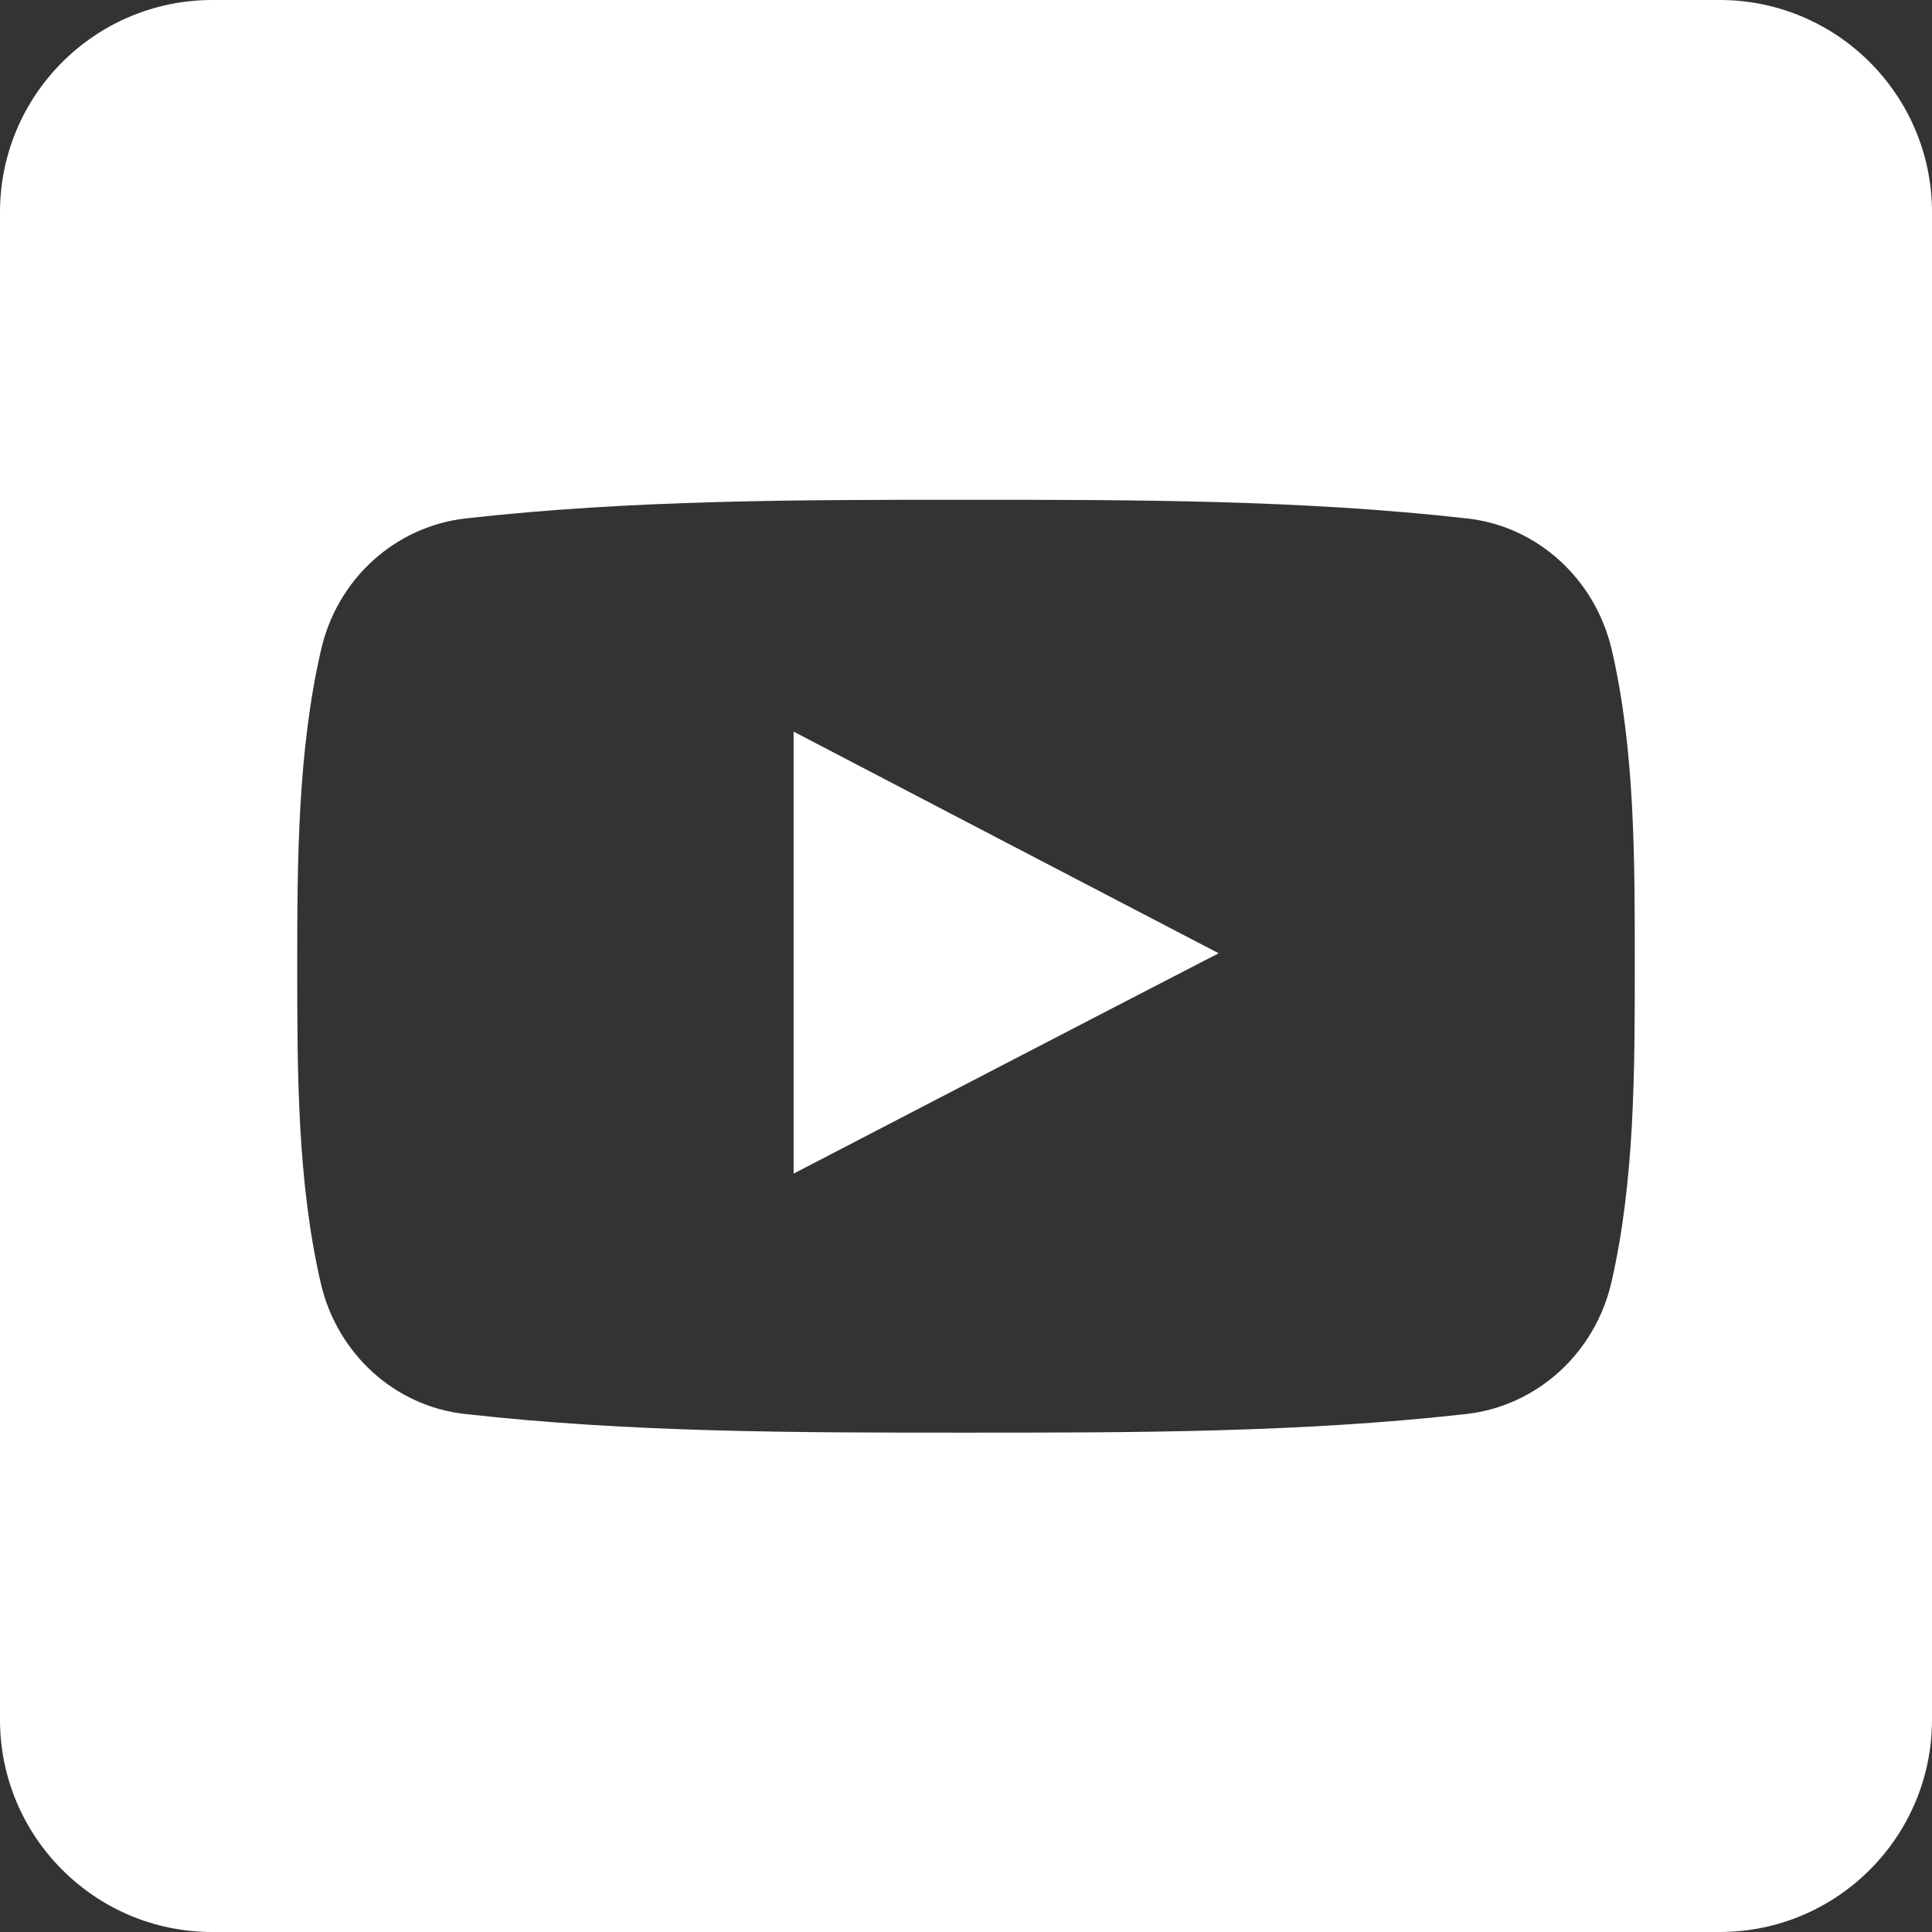
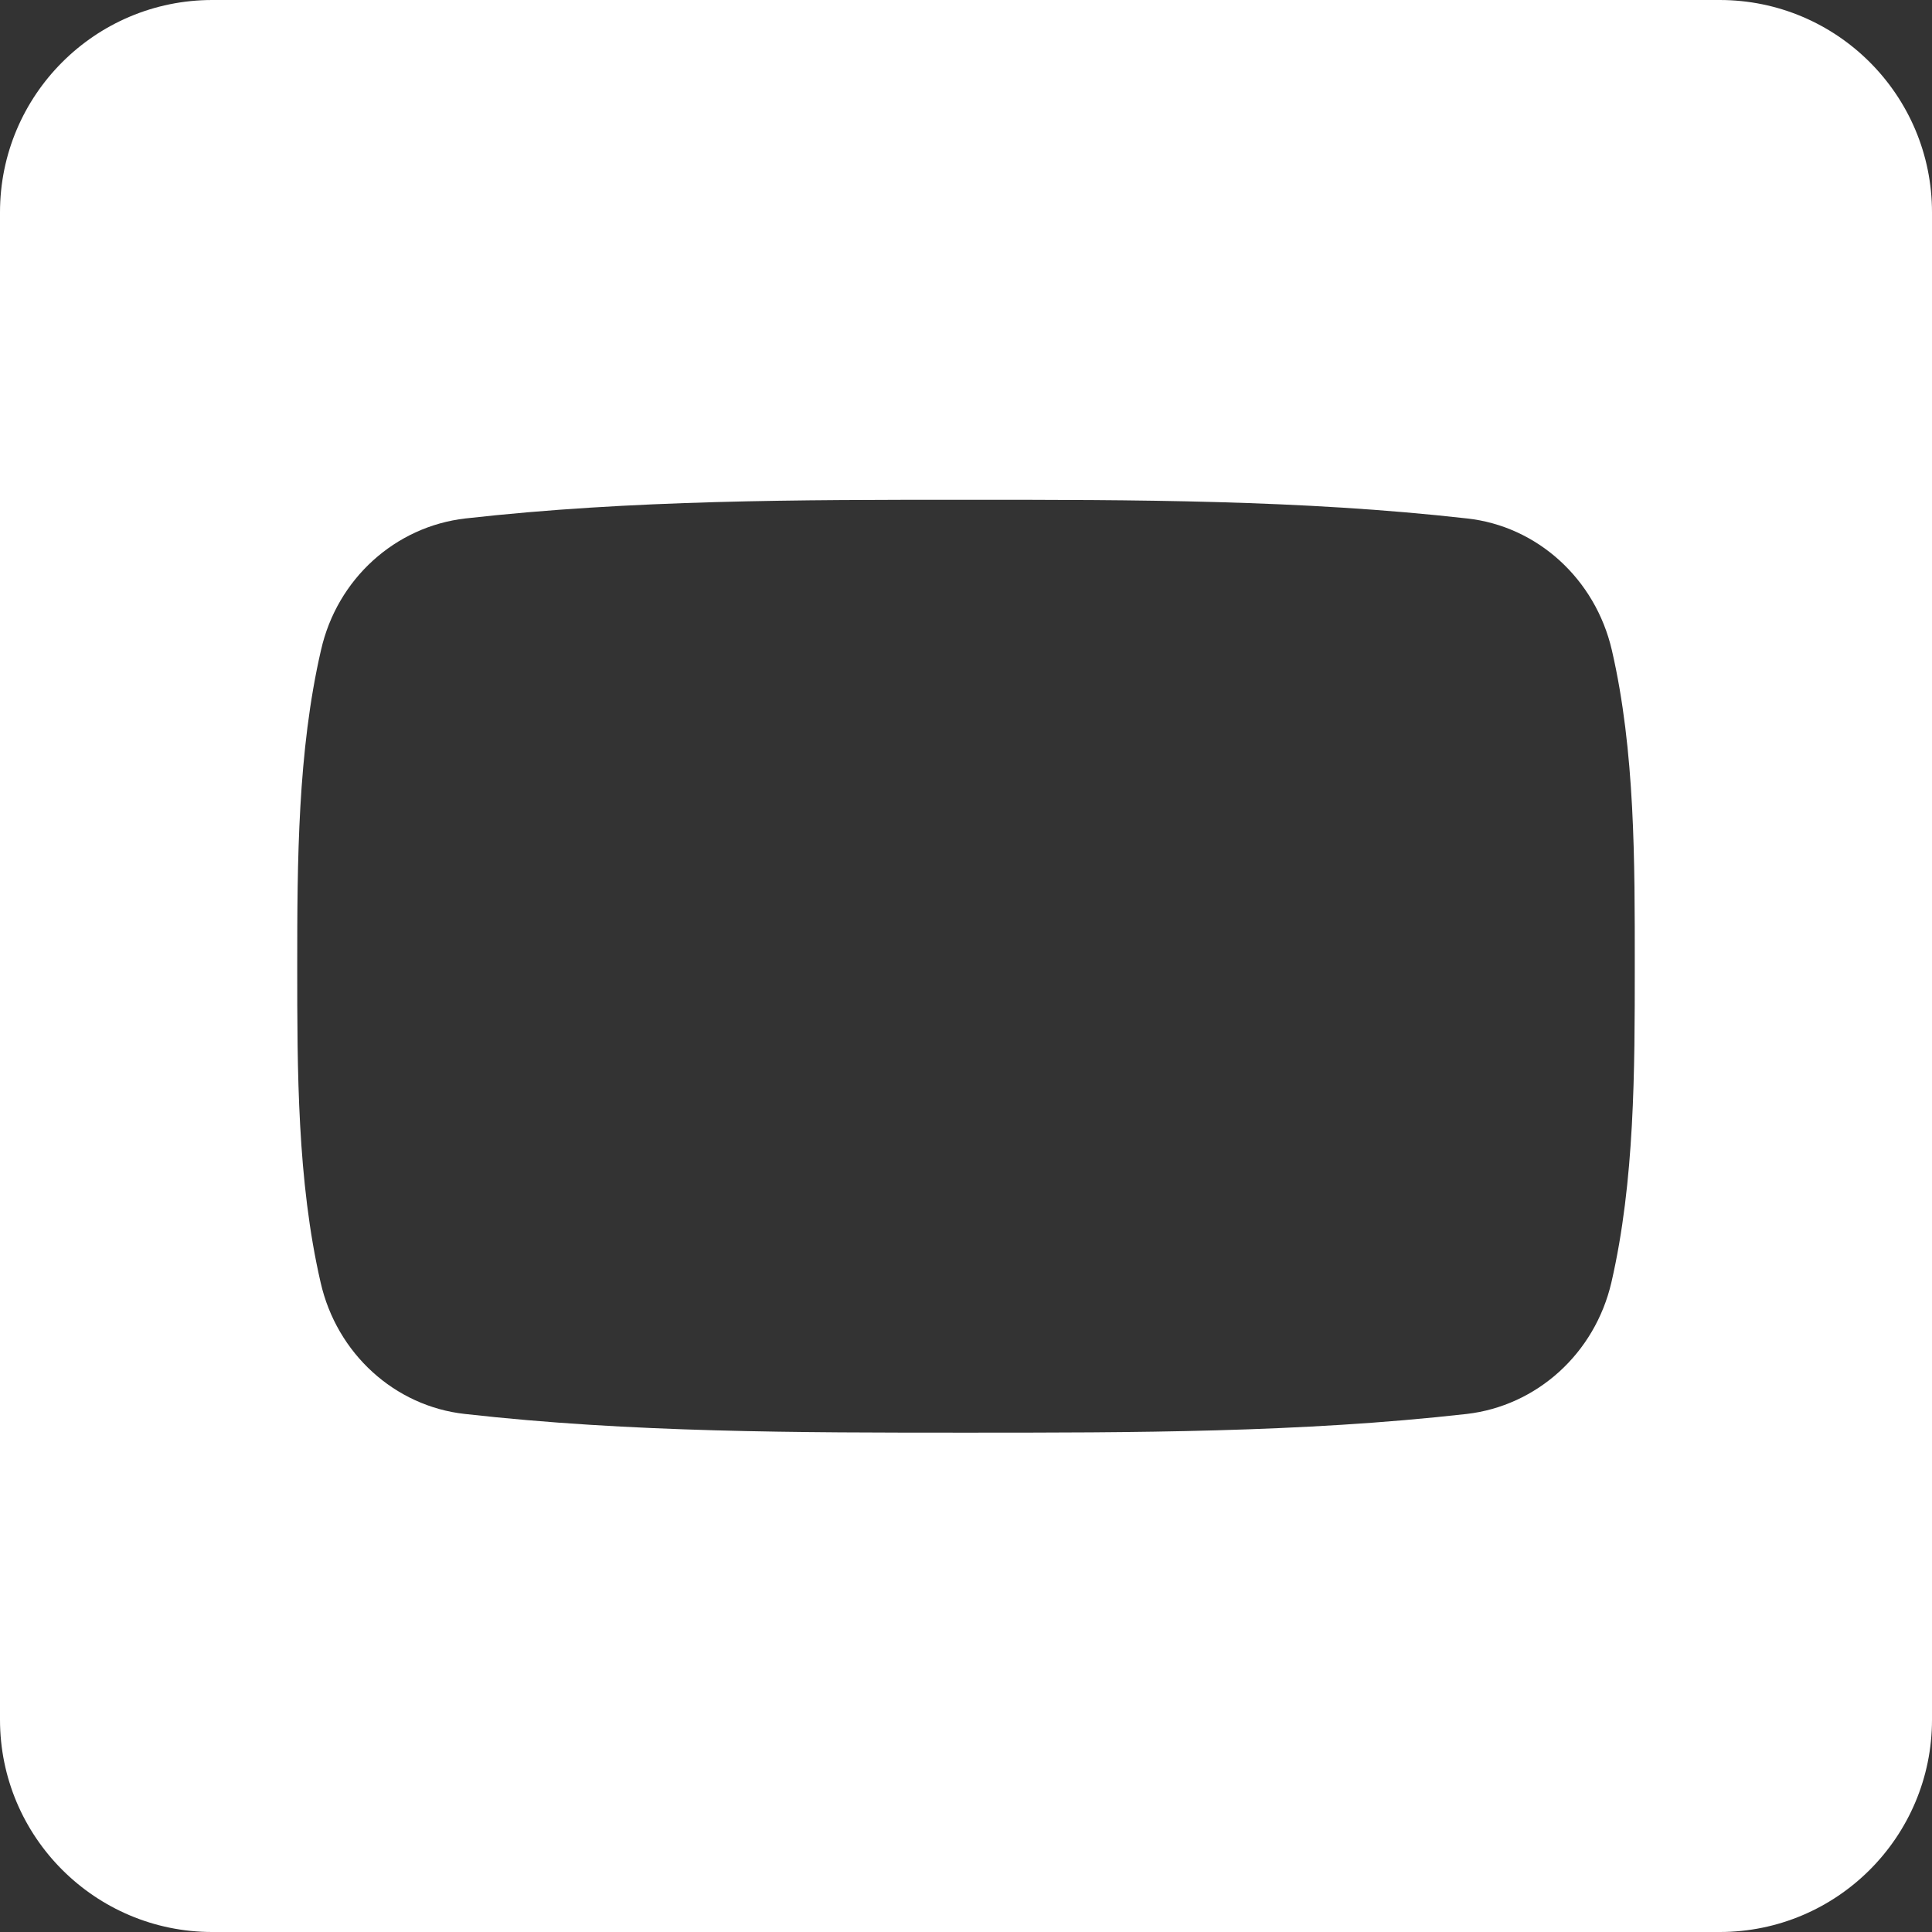
<svg xmlns="http://www.w3.org/2000/svg" version="1.1" id="Layer_1" x="0px" y="0px" viewBox="0 0 455 455" style="enable-background:new 0 0 455 455;" xml:space="preserve">
  <rect x="0" y="0" width="455" height="455" fill="#333333" stroke="none" />
  <style type="text/css">
	.st0{fill-rule:evenodd;clip-rule:evenodd;fill:#FFFFFF;}
</style>
  <g>
    <path class="st0" d="M0,50v355c0,27.6,22.4,50,50,50h355c27.6,0,50-22.4,50-50V50c0-27.6-22.4-50-50-50H50C22.4,0,0,22.4,0,50z    M379.5,302c-3.9,16.8-17.6,29.1-34.1,31c-39,4.4-78.6,4.4-118,4.4s-78.9,0-117.9-4.4c-16.5-1.8-30.2-14.2-34-31   C70,278.1,70,252.1,70,227.5s0.1-50.6,5.6-74.4c3.8-16.8,17.5-29.1,34-31c39.1-4.4,78.6-4.4,118-4.4s78.9,0,117.9,4.4   c16.5,1.8,30.2,14.2,34.1,31c5.5,23.8,5.4,49.9,5.4,74.4C385,252.1,385,278.1,379.5,302z" />
-     <path class="st0" d="M186.9,276.4c33.5-17.4,66.6-34.6,100.1-51.9c-33.6-17.5-66.8-34.8-100.1-52.2V276.4L186.9,276.4z" />
  </g>
</svg>